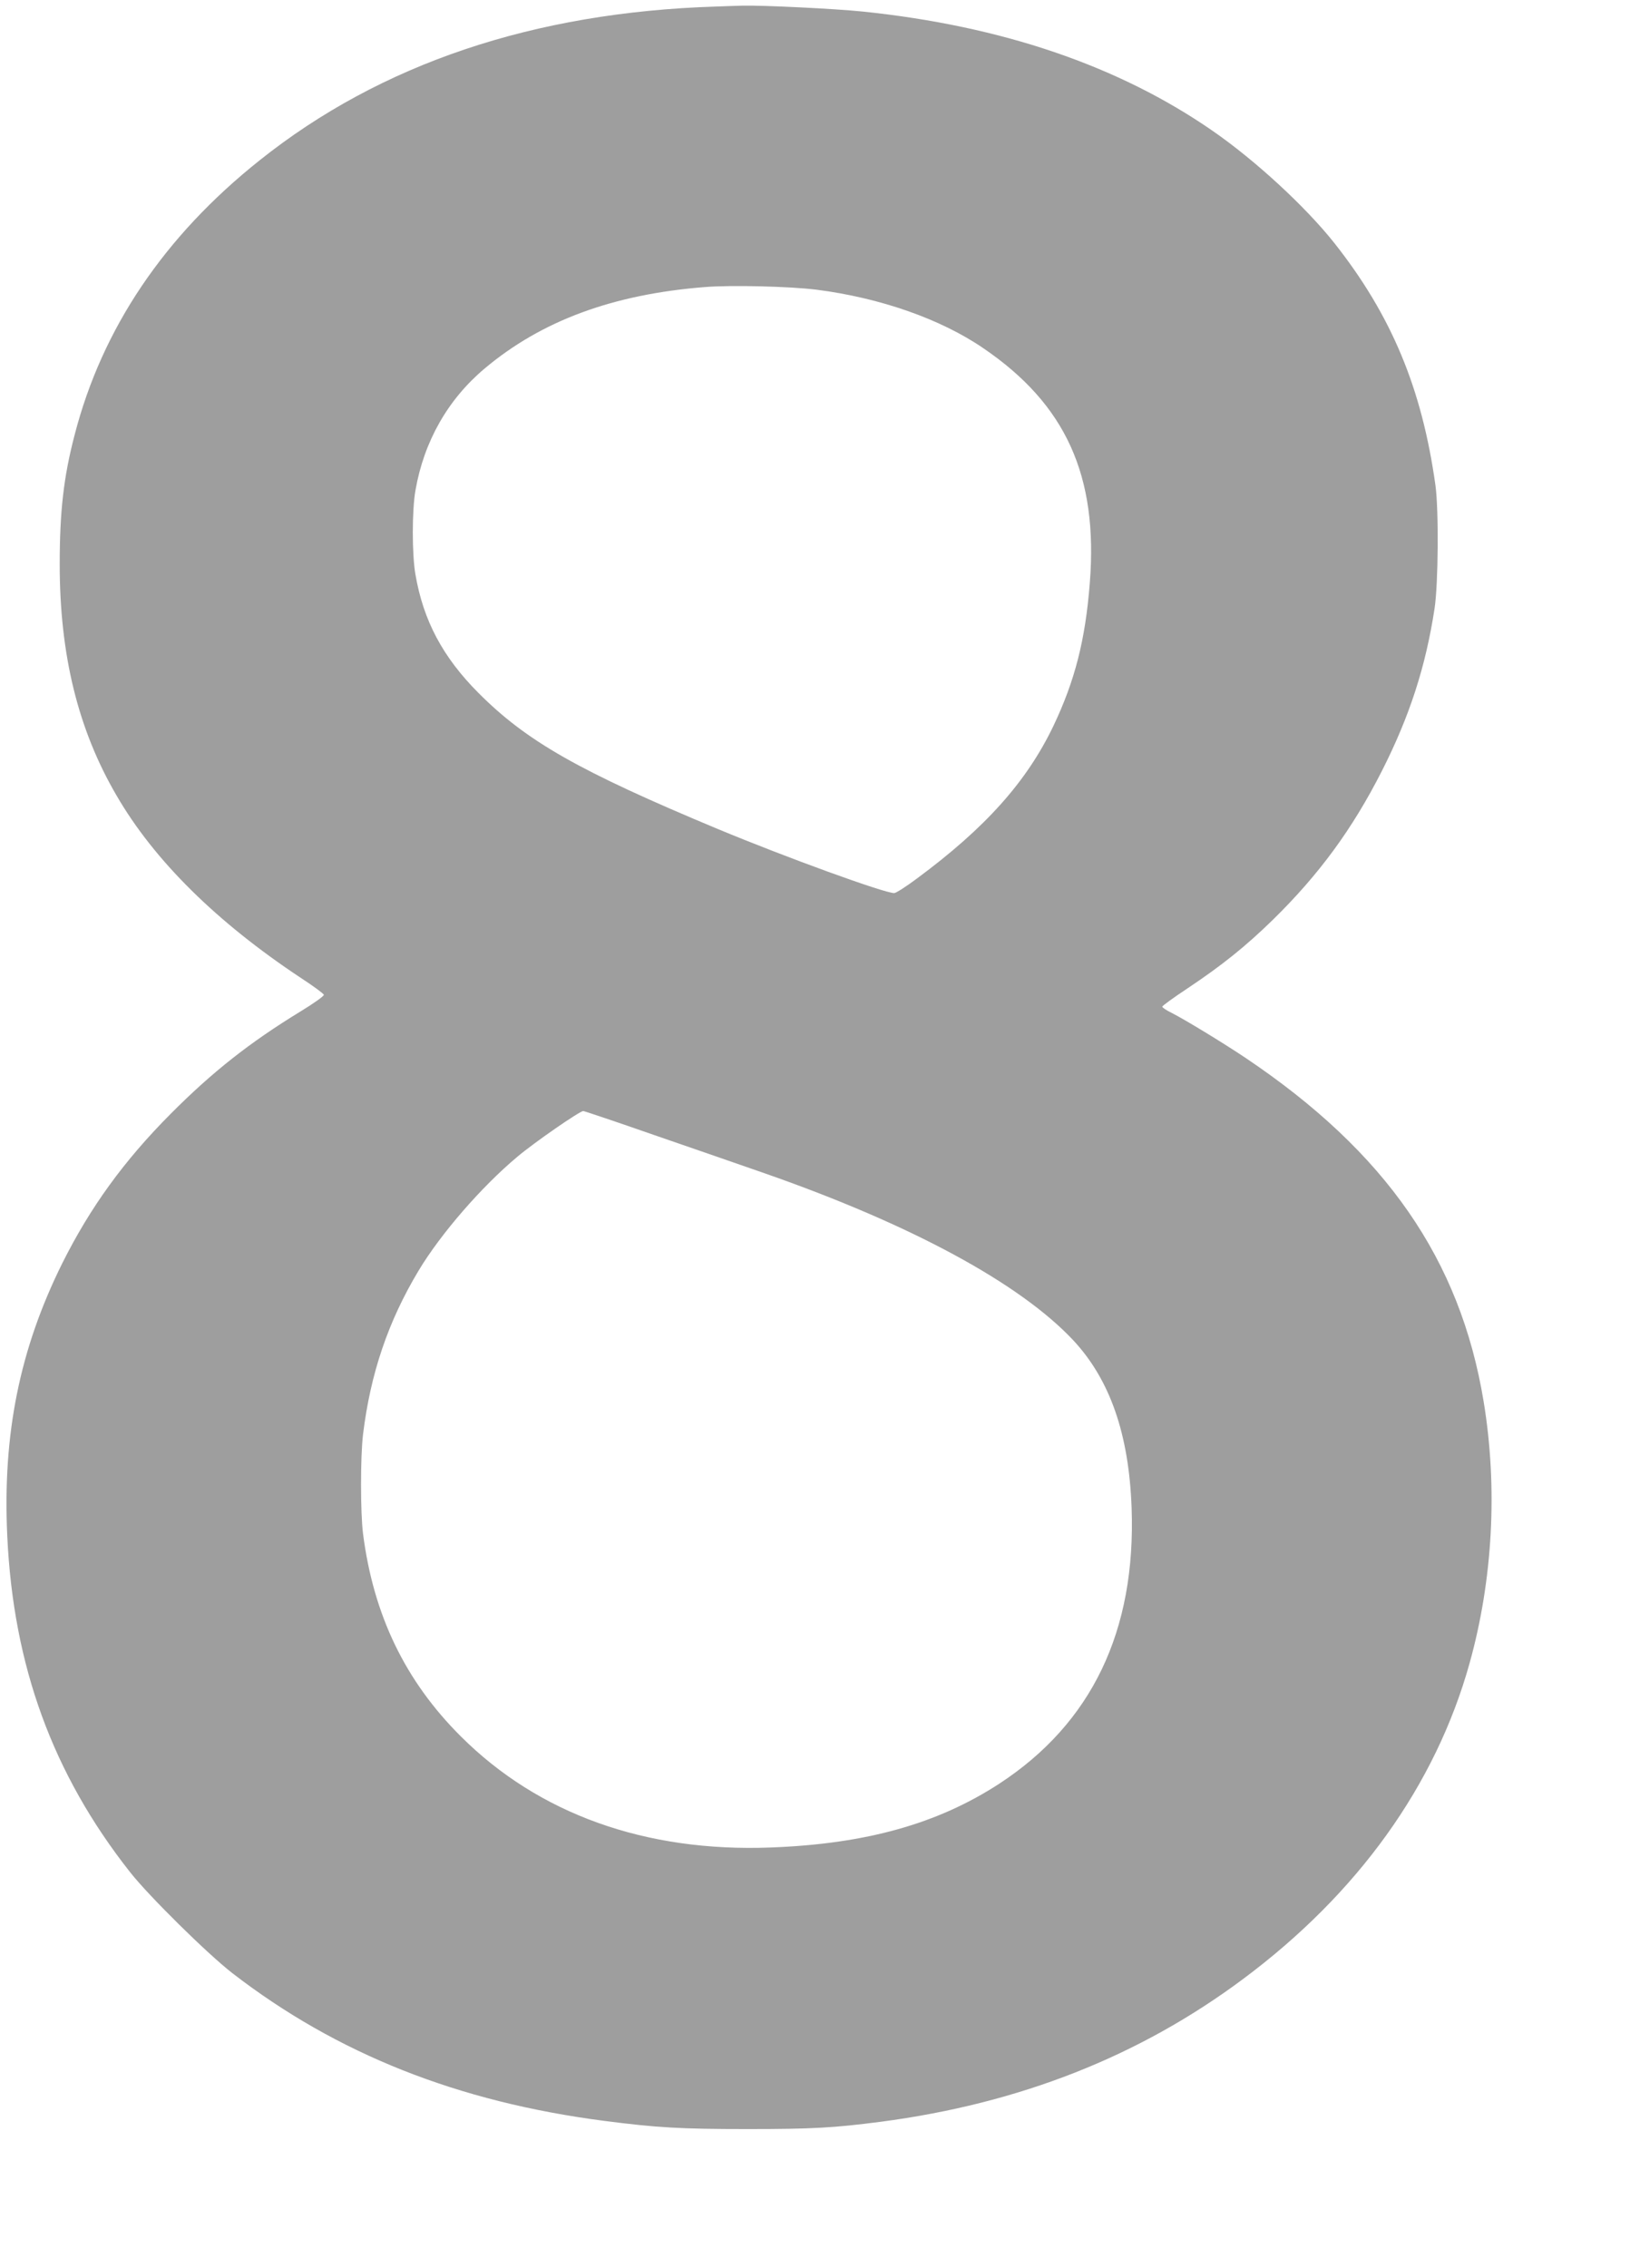
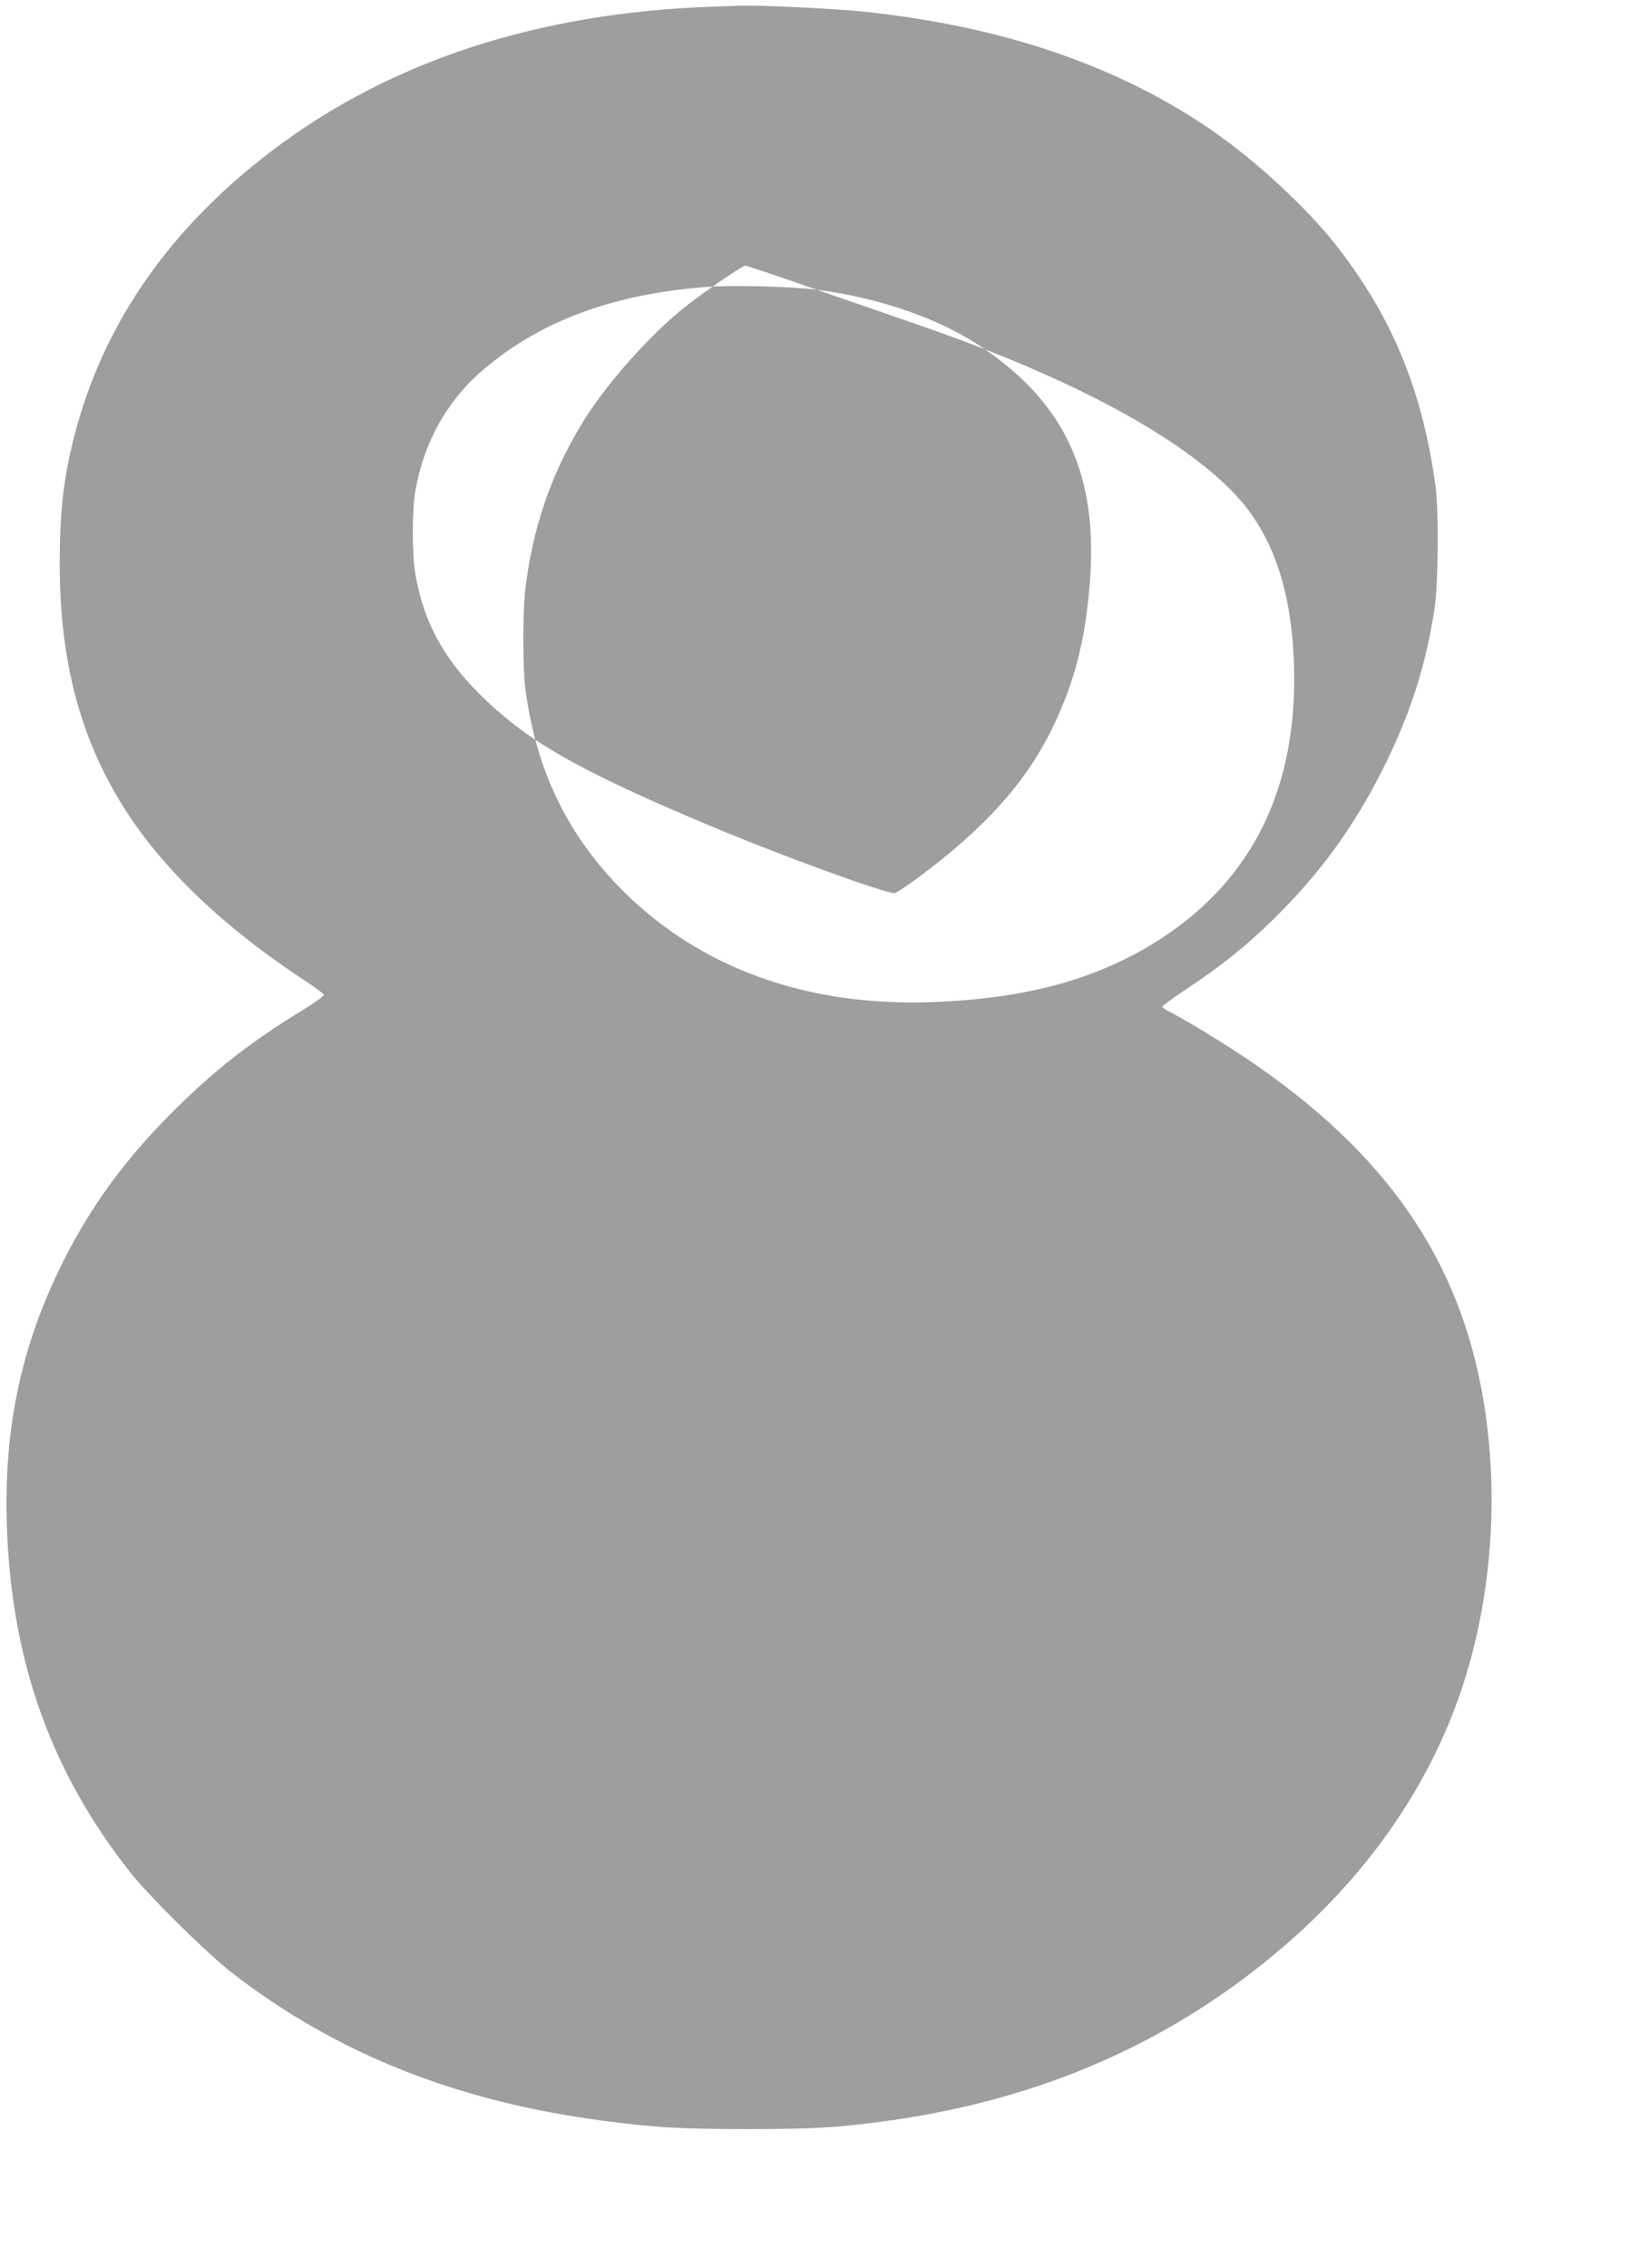
<svg xmlns="http://www.w3.org/2000/svg" version="1.0" width="920pt" height="1280pt" viewBox="0 0 920 1280" preserveAspectRatio="xMidYMid meet">
  <g transform="translate(0,1280) scale(0.1,-0.1)" fill="#9e9e9e" stroke="none">
-     <path d="M4040 12763 c-1027 -32 -1892 -323 -2575 -868 -539 -429 -889 -949 -1044 -1550 -62 -237 -84 -432 -84 -730 0 -510 103 -931 320 -1303 213 -368 567 -717 1043 -1032 69 -45 126 -87 128 -94 1 -7 -58 -49 -132 -94 -285 -174 -496 -340 -731 -576 -267 -268 -456 -530 -614 -846 -240 -484 -337 -963 -310 -1538 34 -734 257 -1344 693 -1897 107 -136 436 -460 576 -569 591 -457 1275 -728 2102 -835 294 -38 427 -46 808 -46 369 0 486 7 750 41 784 103 1460 369 2045 805 649 483 1087 1094 1279 1781 132 472 160 993 80 1478 -132 802 -552 1408 -1344 1940 -130 87 -339 214 -417 254 -29 14 -53 30 -53 35 0 5 65 52 145 105 193 129 324 234 479 385 261 256 449 512 616 841 156 308 247 588 297 917 21 138 24 554 5 693 -76 548 -249 962 -572 1370 -162 204 -445 465 -685 631 -531 368 -1192 593 -1978 674 -156 16 -566 36 -677 33 -36 -1 -103 -3 -150 -5z m570 -1598 c358 -46 699 -165 940 -330 466 -317 649 -721 601 -1325 -25 -322 -84 -551 -205 -806 -151 -315 -383 -575 -771 -862 -60 -45 -118 -82 -128 -82 -56 0 -609 201 -994 361 -786 328 -1080 495 -1353 769 -200 201 -310 406 -355 667 -20 112 -20 364 0 476 48 276 183 513 390 687 321 270 724 419 1243 460 148 12 482 4 632 -15z m-916 -4771 c215 -74 495 -171 621 -215 828 -289 1443 -622 1744 -944 206 -222 313 -528 328 -945 25 -694 -225 -1215 -747 -1556 -347 -226 -752 -340 -1290 -360 -707 -27 -1310 189 -1749 627 -314 313 -493 684 -552 1144 -15 119 -15 435 0 560 42 343 141 637 314 925 125 208 355 473 557 642 96 81 352 258 372 258 6 0 187 -61 402 -136z" />
+     <path d="M4040 12763 c-1027 -32 -1892 -323 -2575 -868 -539 -429 -889 -949 -1044 -1550 -62 -237 -84 -432 -84 -730 0 -510 103 -931 320 -1303 213 -368 567 -717 1043 -1032 69 -45 126 -87 128 -94 1 -7 -58 -49 -132 -94 -285 -174 -496 -340 -731 -576 -267 -268 -456 -530 -614 -846 -240 -484 -337 -963 -310 -1538 34 -734 257 -1344 693 -1897 107 -136 436 -460 576 -569 591 -457 1275 -728 2102 -835 294 -38 427 -46 808 -46 369 0 486 7 750 41 784 103 1460 369 2045 805 649 483 1087 1094 1279 1781 132 472 160 993 80 1478 -132 802 -552 1408 -1344 1940 -130 87 -339 214 -417 254 -29 14 -53 30 -53 35 0 5 65 52 145 105 193 129 324 234 479 385 261 256 449 512 616 841 156 308 247 588 297 917 21 138 24 554 5 693 -76 548 -249 962 -572 1370 -162 204 -445 465 -685 631 -531 368 -1192 593 -1978 674 -156 16 -566 36 -677 33 -36 -1 -103 -3 -150 -5z m570 -1598 c358 -46 699 -165 940 -330 466 -317 649 -721 601 -1325 -25 -322 -84 -551 -205 -806 -151 -315 -383 -575 -771 -862 -60 -45 -118 -82 -128 -82 -56 0 -609 201 -994 361 -786 328 -1080 495 -1353 769 -200 201 -310 406 -355 667 -20 112 -20 364 0 476 48 276 183 513 390 687 321 270 724 419 1243 460 148 12 482 4 632 -15z c215 -74 495 -171 621 -215 828 -289 1443 -622 1744 -944 206 -222 313 -528 328 -945 25 -694 -225 -1215 -747 -1556 -347 -226 -752 -340 -1290 -360 -707 -27 -1310 189 -1749 627 -314 313 -493 684 -552 1144 -15 119 -15 435 0 560 42 343 141 637 314 925 125 208 355 473 557 642 96 81 352 258 372 258 6 0 187 -61 402 -136z" />
  </g>
</svg>